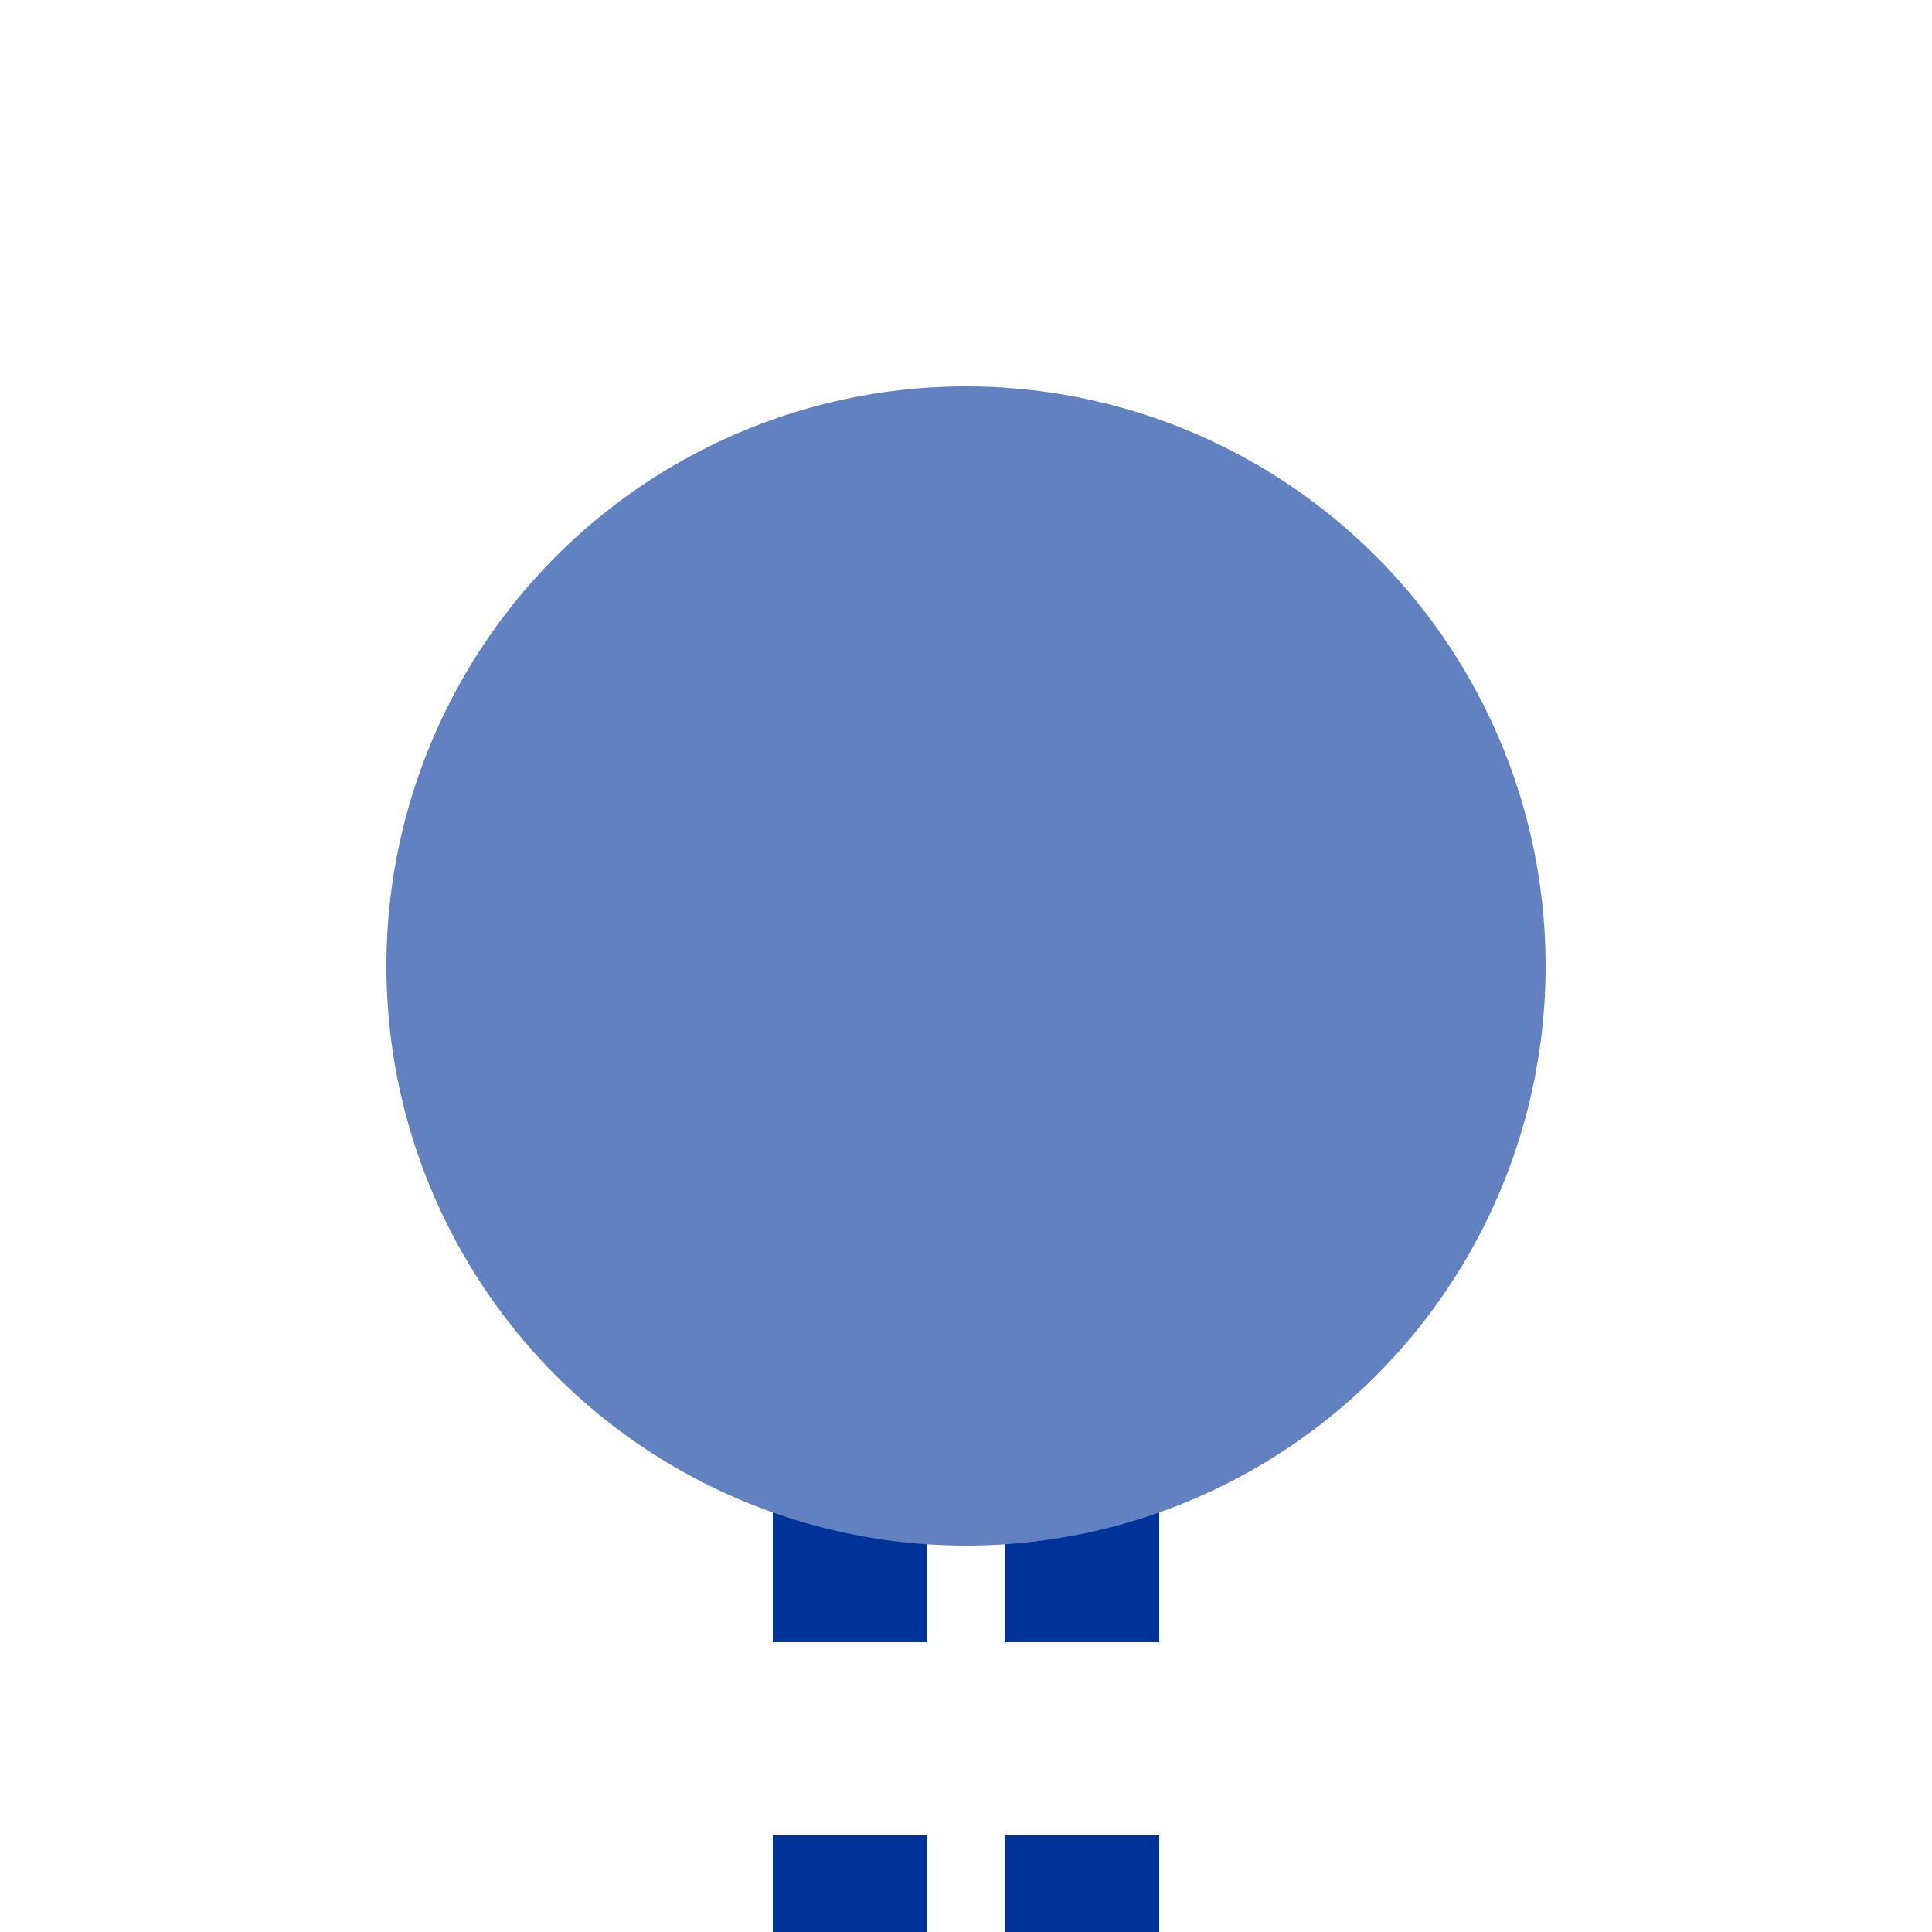
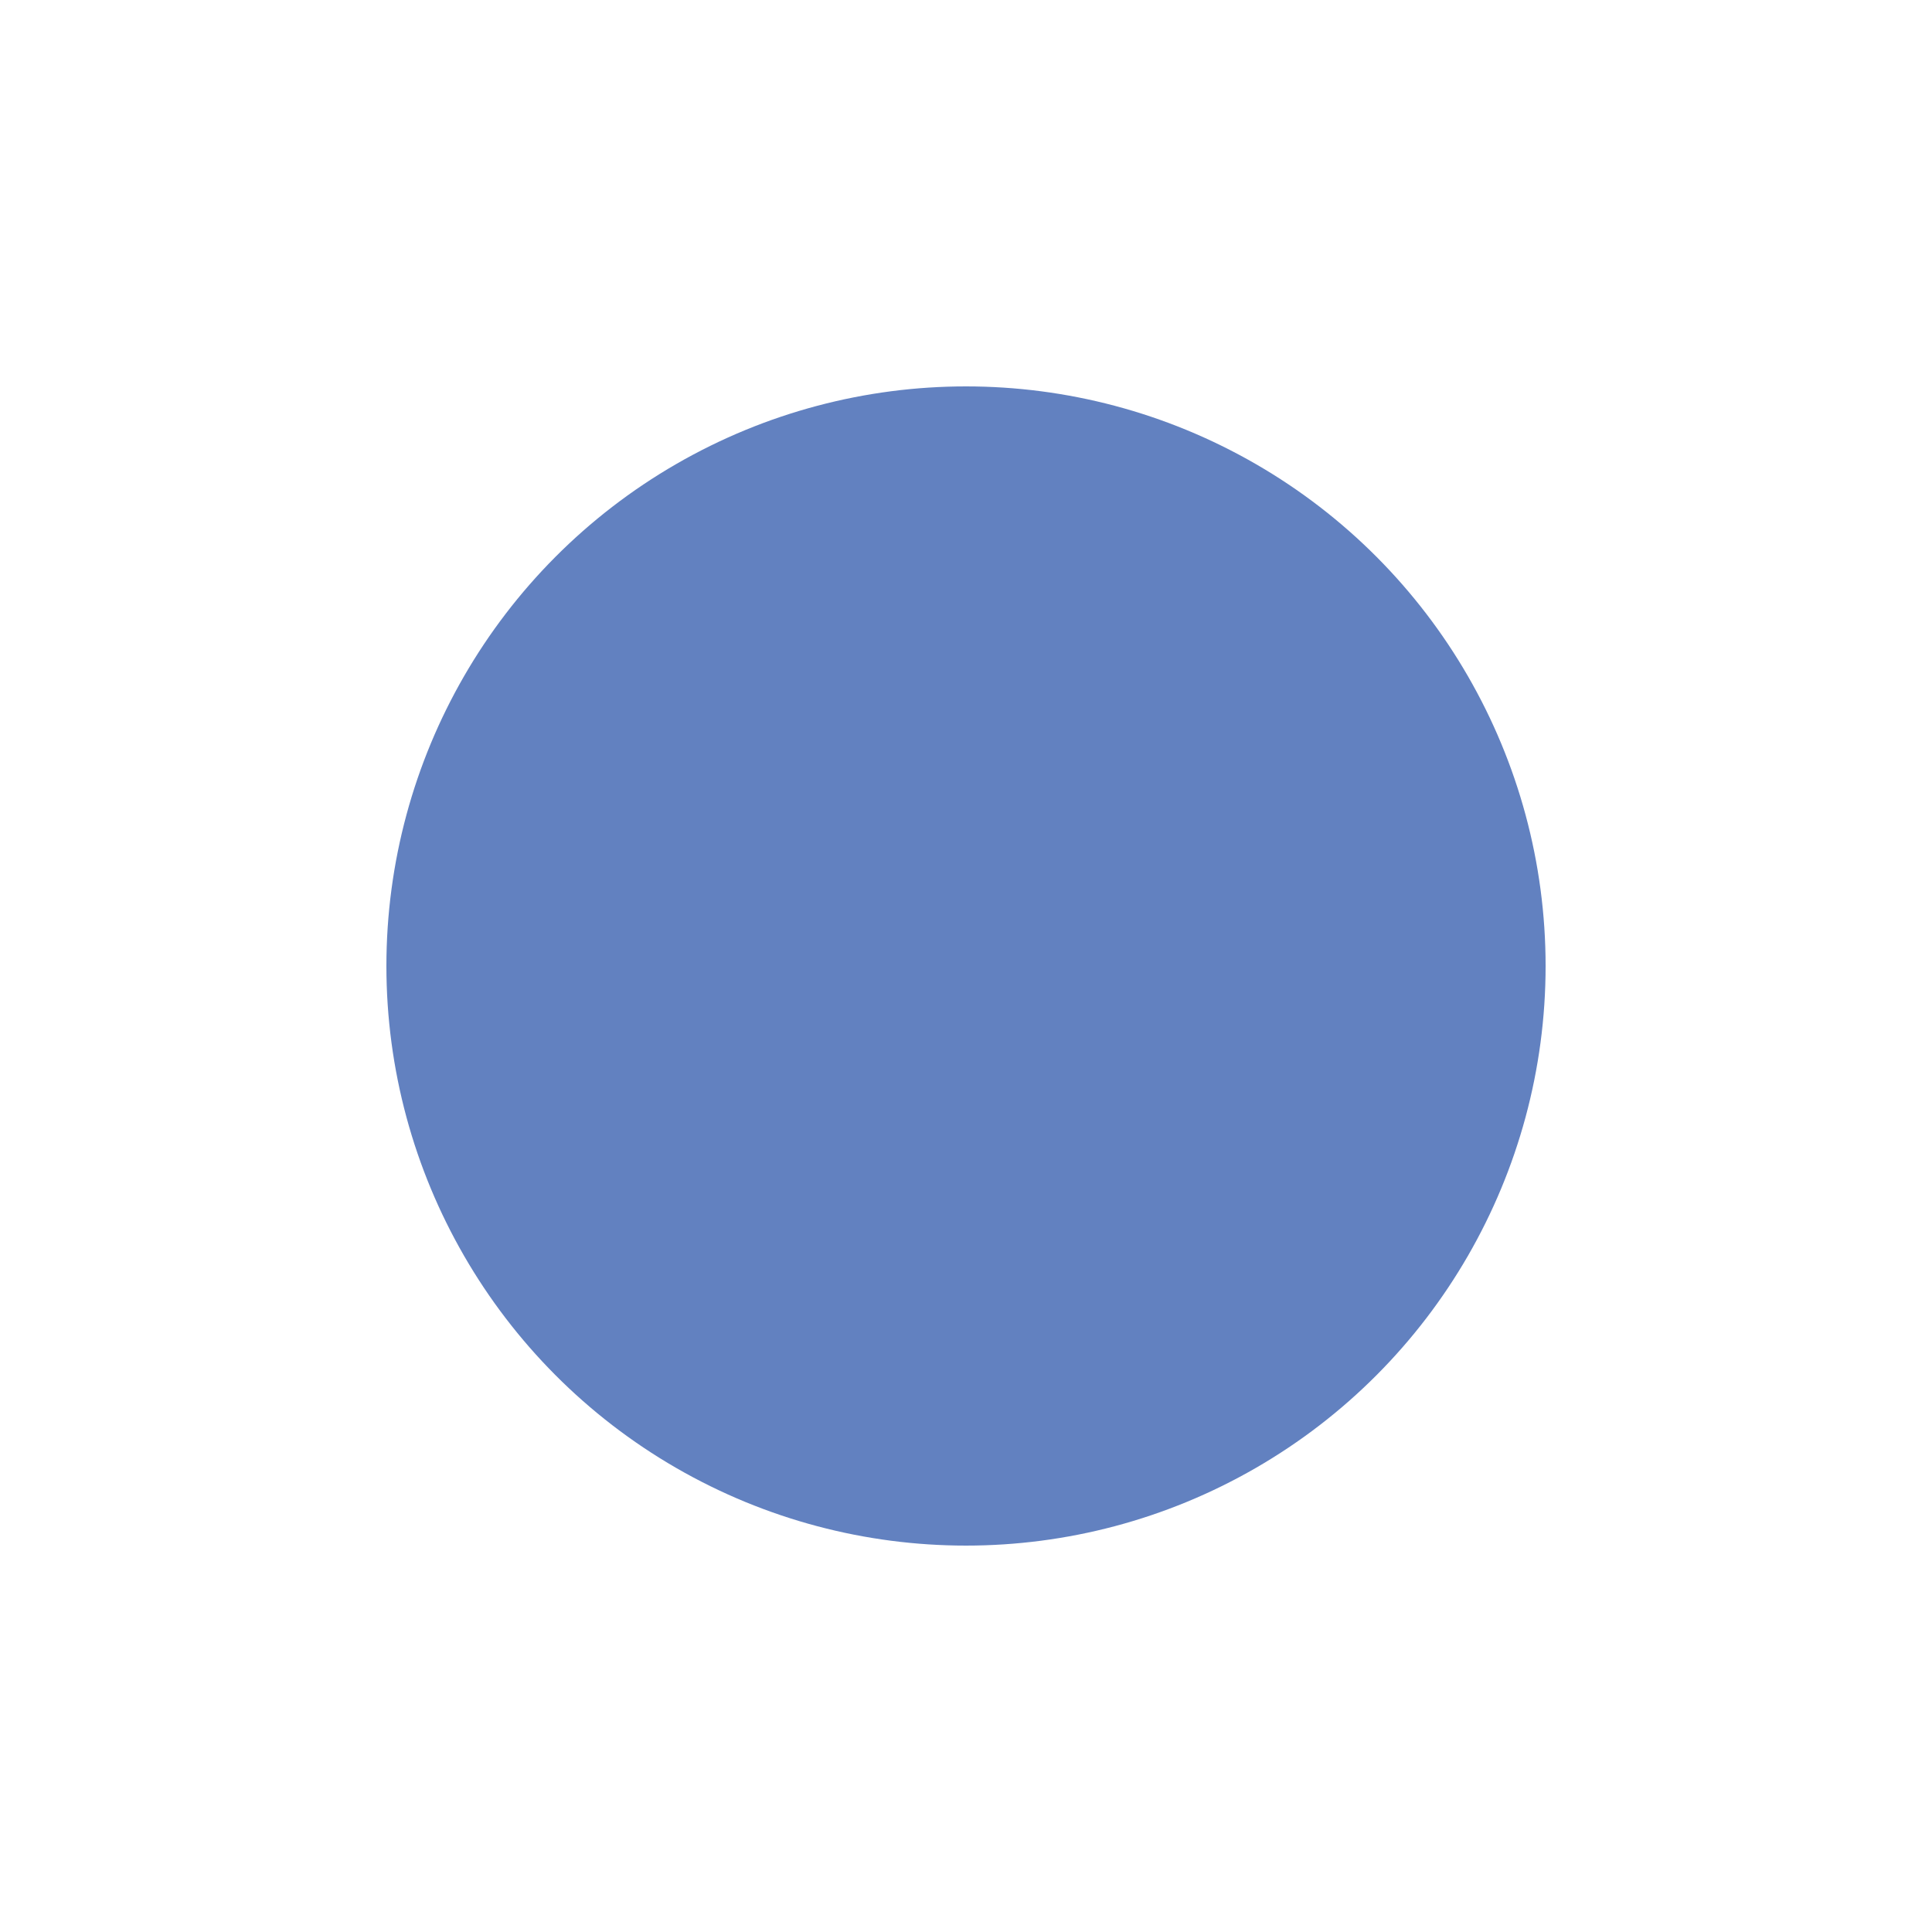
<svg xmlns="http://www.w3.org/2000/svg" width="500" height="500" viewBox="0 0 500 500">
  <title>BSicon Kopfbahnhof</title>
  <g stroke="none" fill="none">
-     <path d="M 220,275 V 575 M 280,275 V 575" stroke="#003399" stroke-width="40" stroke-dasharray="50" />
    <circle cx="250" cy="250" r="150" fill="#6281c0" />
  </g>
</svg>